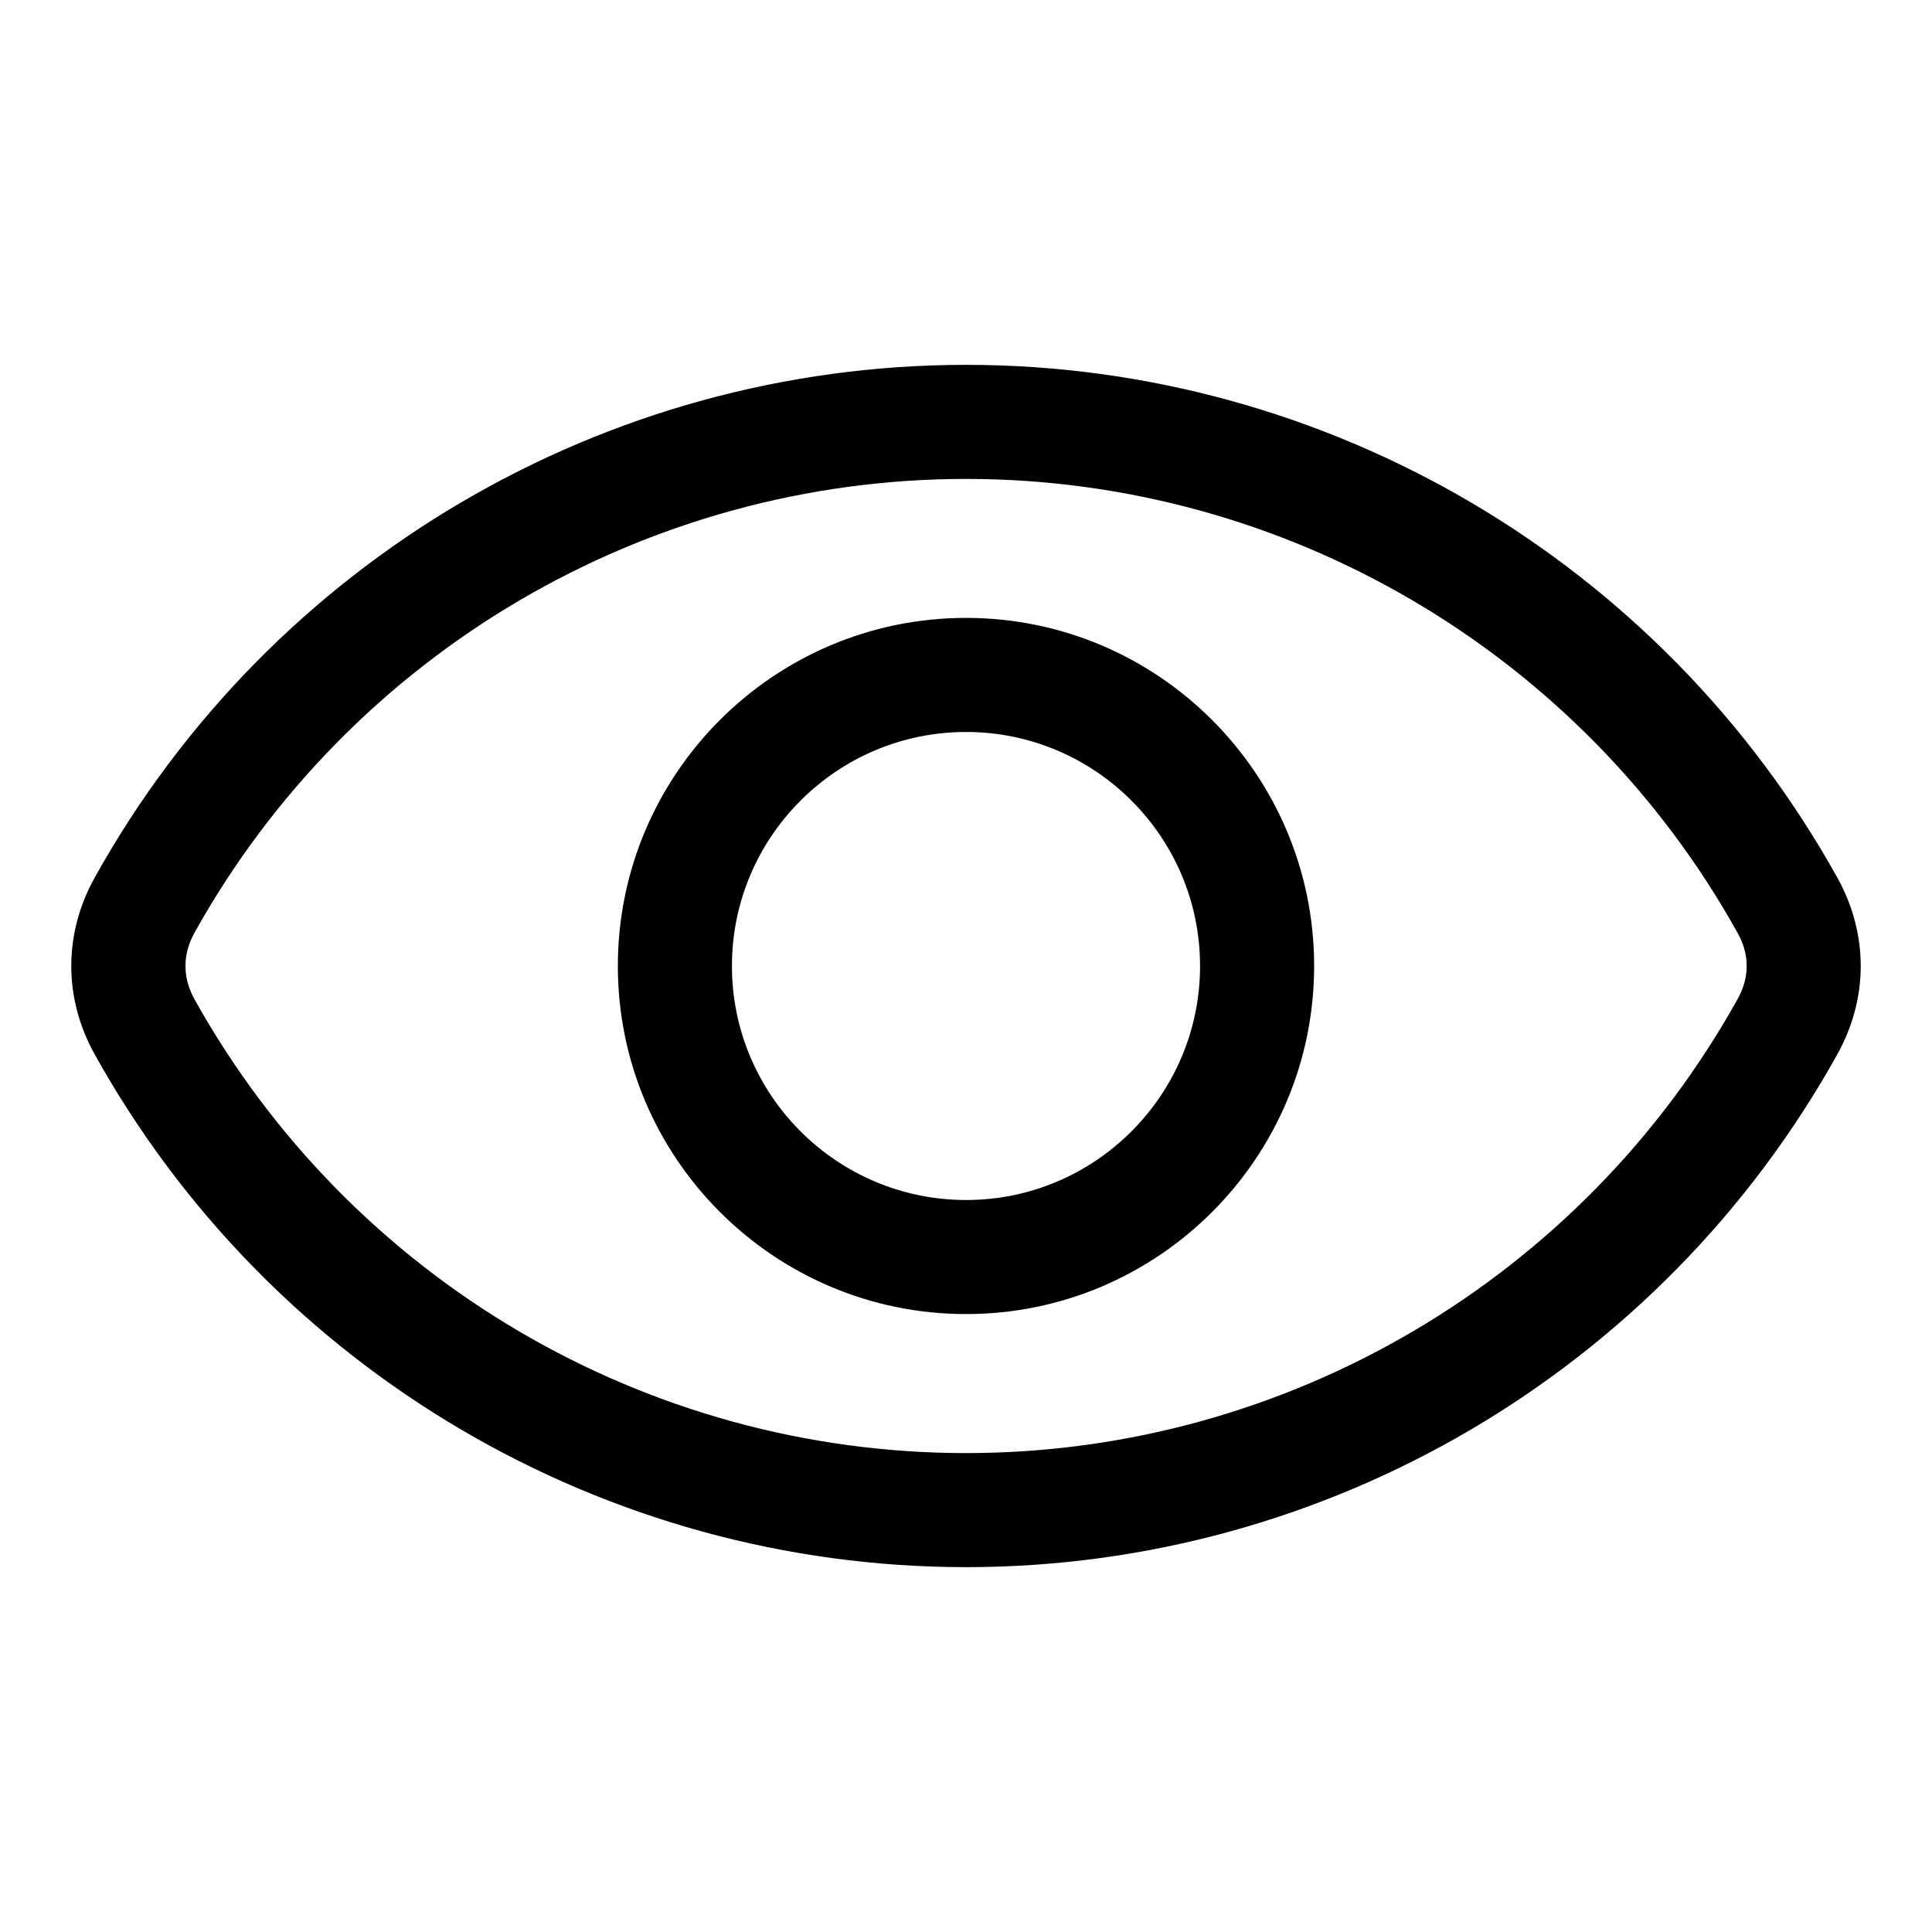
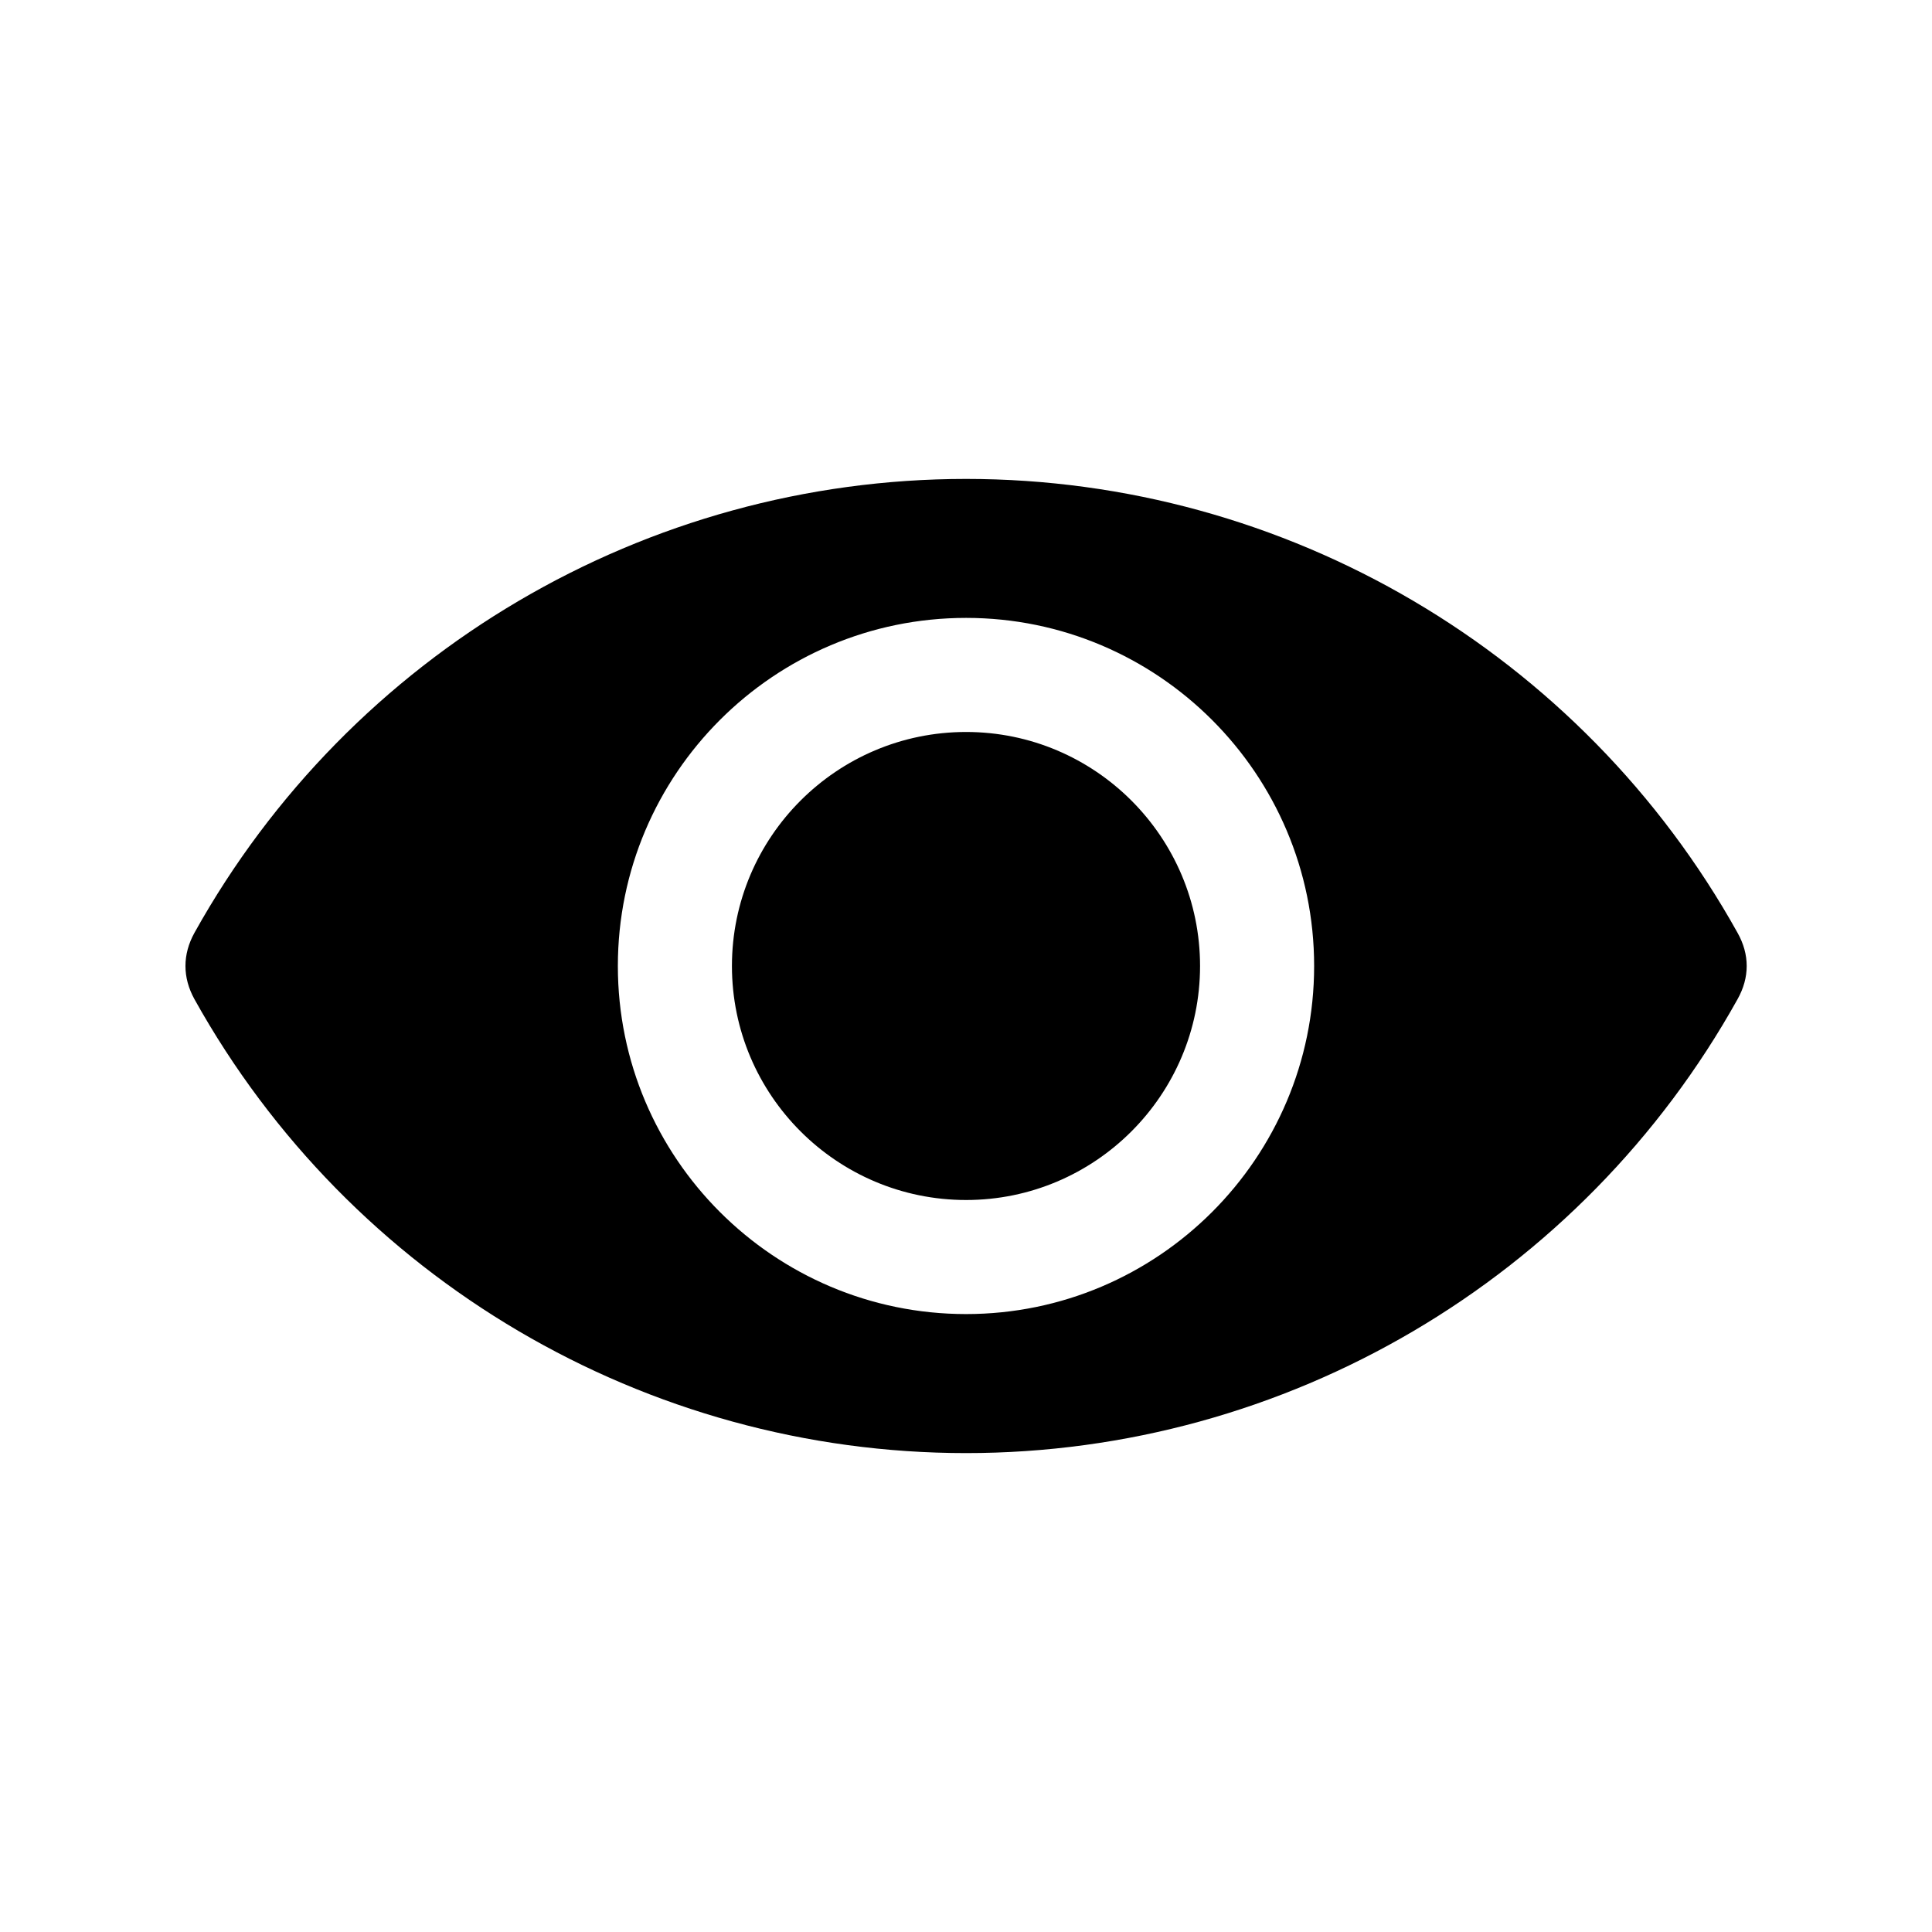
<svg xmlns="http://www.w3.org/2000/svg" id="Layer_1" height="512" viewBox="0 0 512 512" width="512">
-   <path clip-rule="evenodd" d="m460.465 264.803c-41.315 74.193-119.667 120.282-204.438 120.282-84.826 0-163.177-46.089-204.493-120.282-3.182-5.761-3.182-11.851 0-17.607 41.316-74.192 119.667-120.276 204.493-120.276 84.771 0 163.122 46.084 204.438 120.276 3.238 5.756 3.238 11.846 0 17.607zm26.392-32.317c-46.638-83.767-135.085-135.798-230.83-135.798-95.8 0-184.247 52.031-230.885 135.798-8.34 14.946-8.34 32.081 0 47.016 46.638 83.767 135.085 135.809 230.885 135.809 95.745 0 184.192-52.042 230.83-135.809 8.34-14.934 8.34-32.07 0-47.016zm-230.83 85.528c34.183 0 62.001-27.818 62.001-62.017s-27.818-62.017-62.001-62.017c-34.238 0-62.056 27.818-62.056 62.017s27.819 62.017 62.056 62.017zm0-154.266c-50.918 0-92.288 41.387-92.288 92.25 0 50.874 41.371 92.244 92.288 92.244 50.863 0 92.233-41.371 92.233-92.244 0-50.863-41.37-92.25-92.233-92.25z" fill-rule="evenodd" />
+   <path clip-rule="evenodd" d="m460.465 264.803c-41.315 74.193-119.667 120.282-204.438 120.282-84.826 0-163.177-46.089-204.493-120.282-3.182-5.761-3.182-11.851 0-17.607 41.316-74.192 119.667-120.276 204.493-120.276 84.771 0 163.122 46.084 204.438 120.276 3.238 5.756 3.238 11.846 0 17.607zm26.392-32.317zm-230.83 85.528c34.183 0 62.001-27.818 62.001-62.017s-27.818-62.017-62.001-62.017c-34.238 0-62.056 27.818-62.056 62.017s27.819 62.017 62.056 62.017zm0-154.266c-50.918 0-92.288 41.387-92.288 92.25 0 50.874 41.371 92.244 92.288 92.244 50.863 0 92.233-41.371 92.233-92.244 0-50.863-41.37-92.25-92.233-92.25z" fill-rule="evenodd" />
</svg>